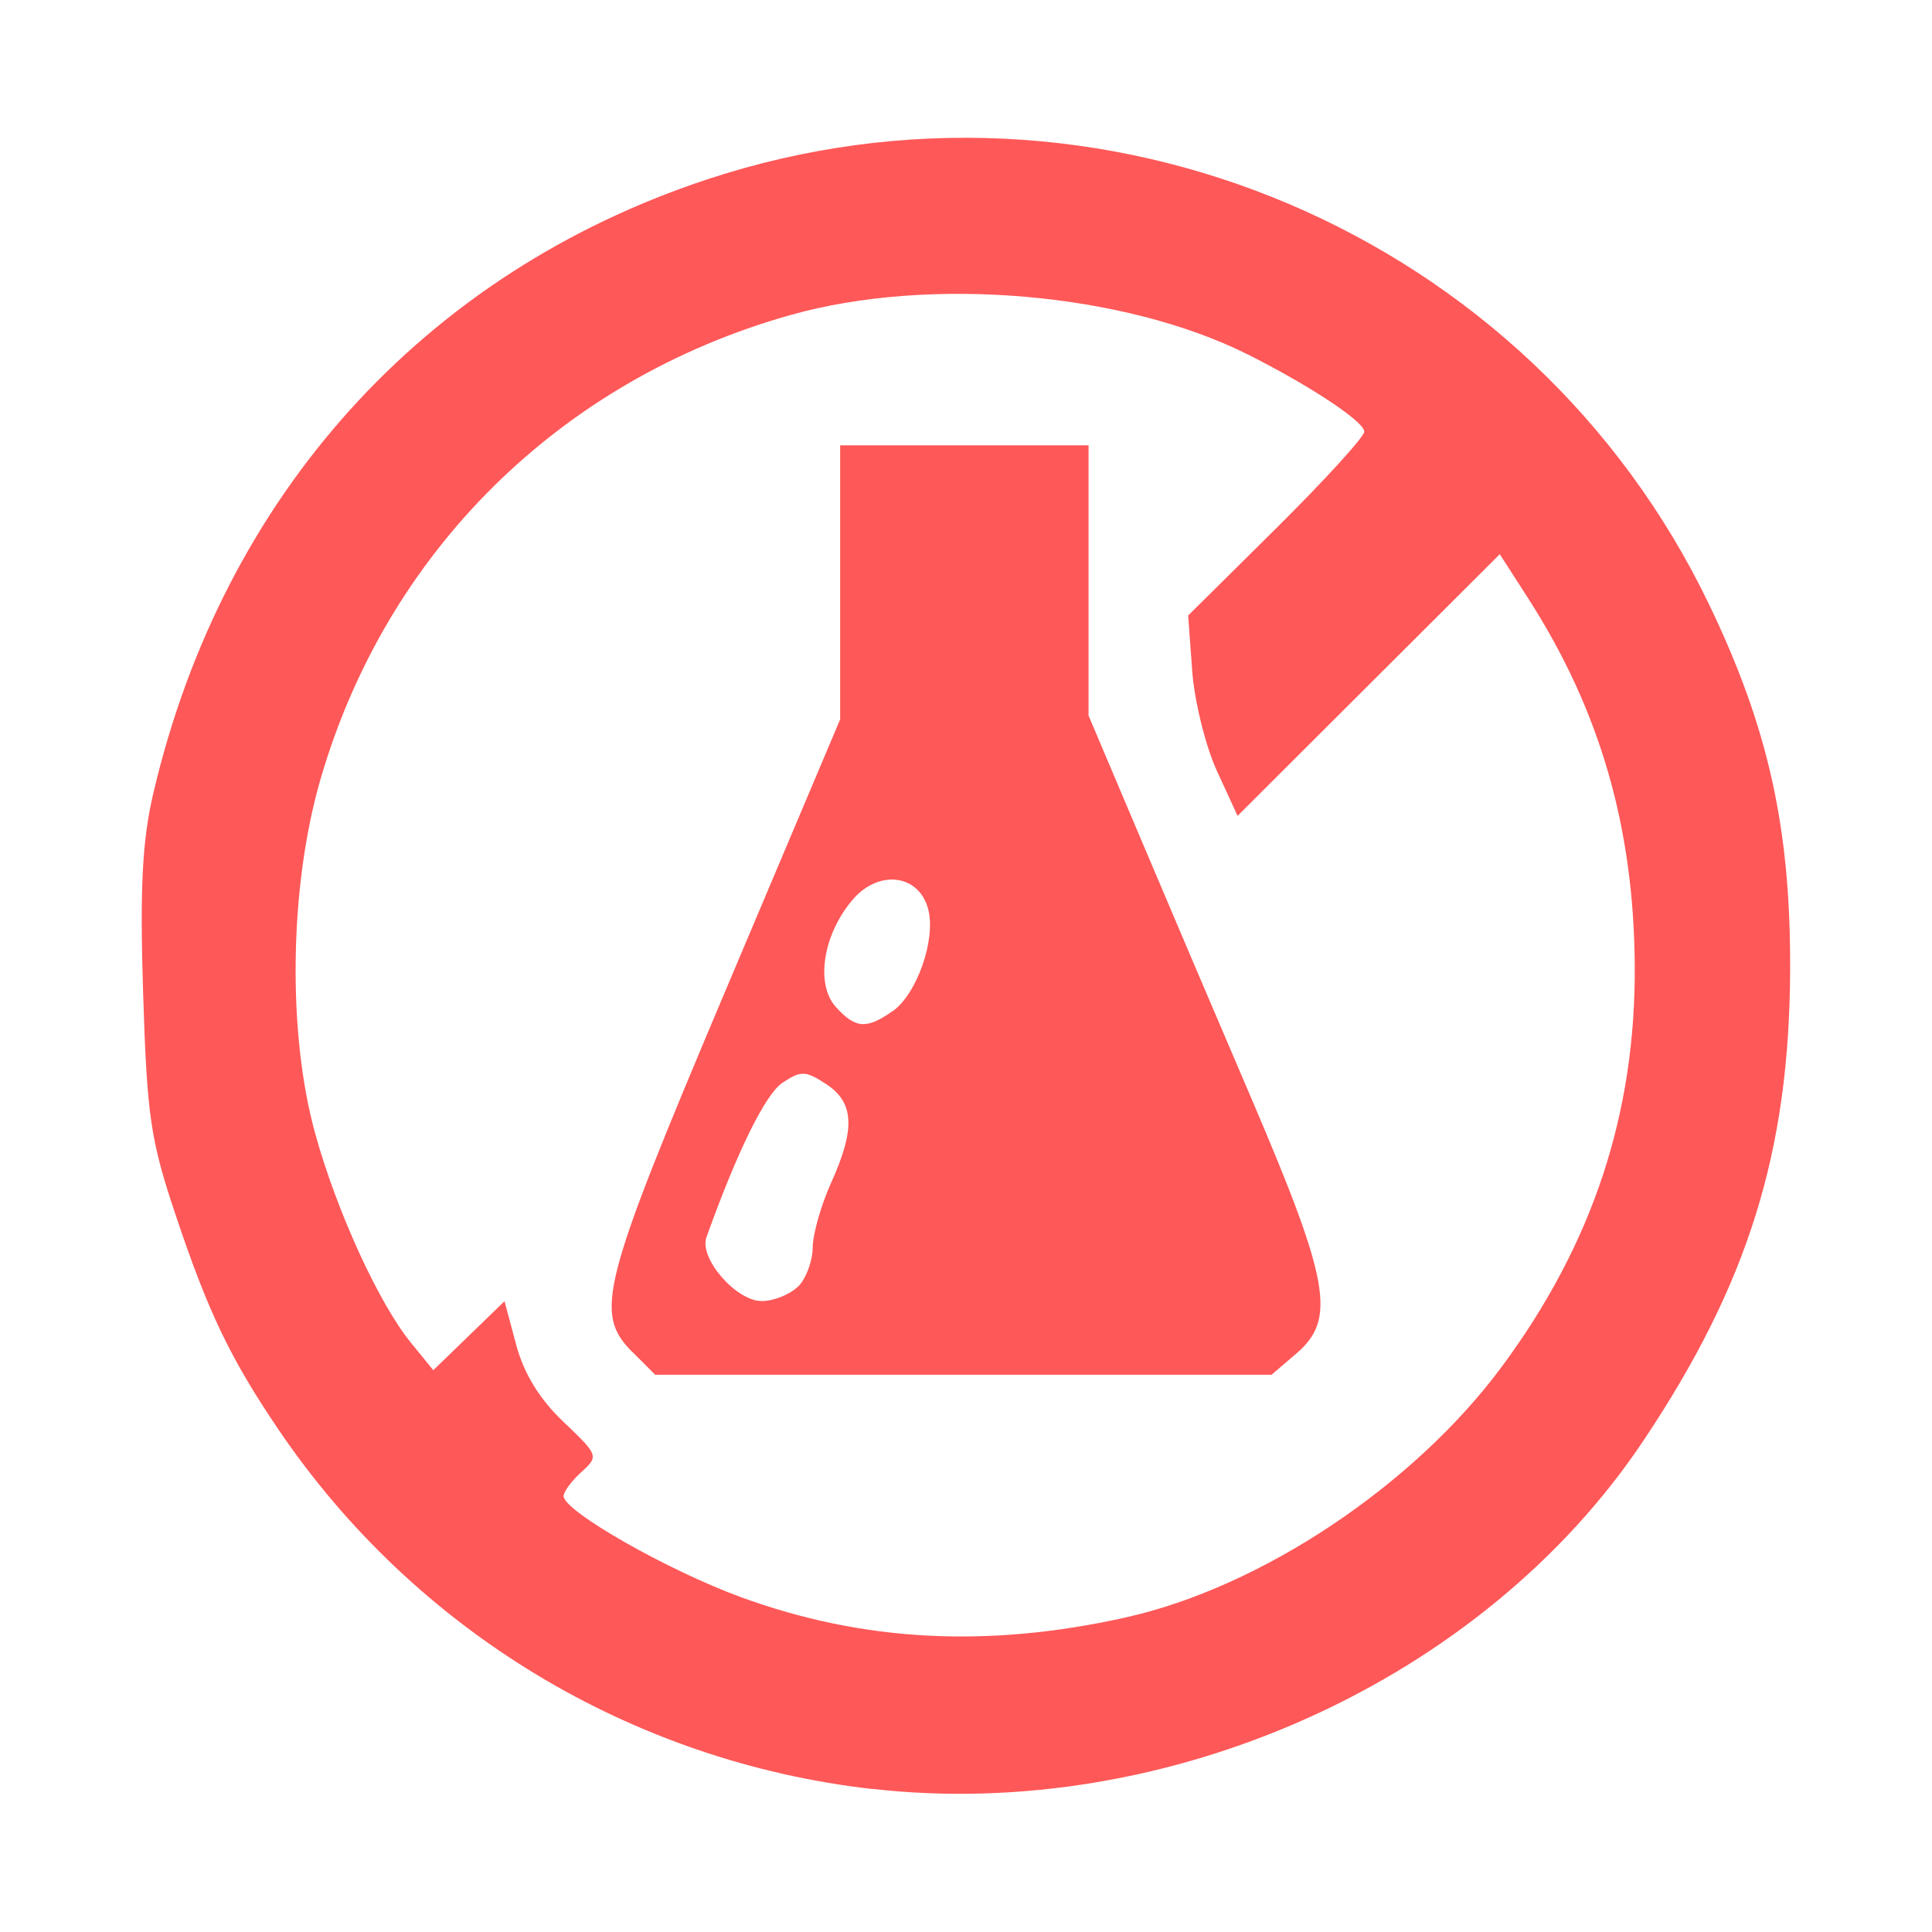
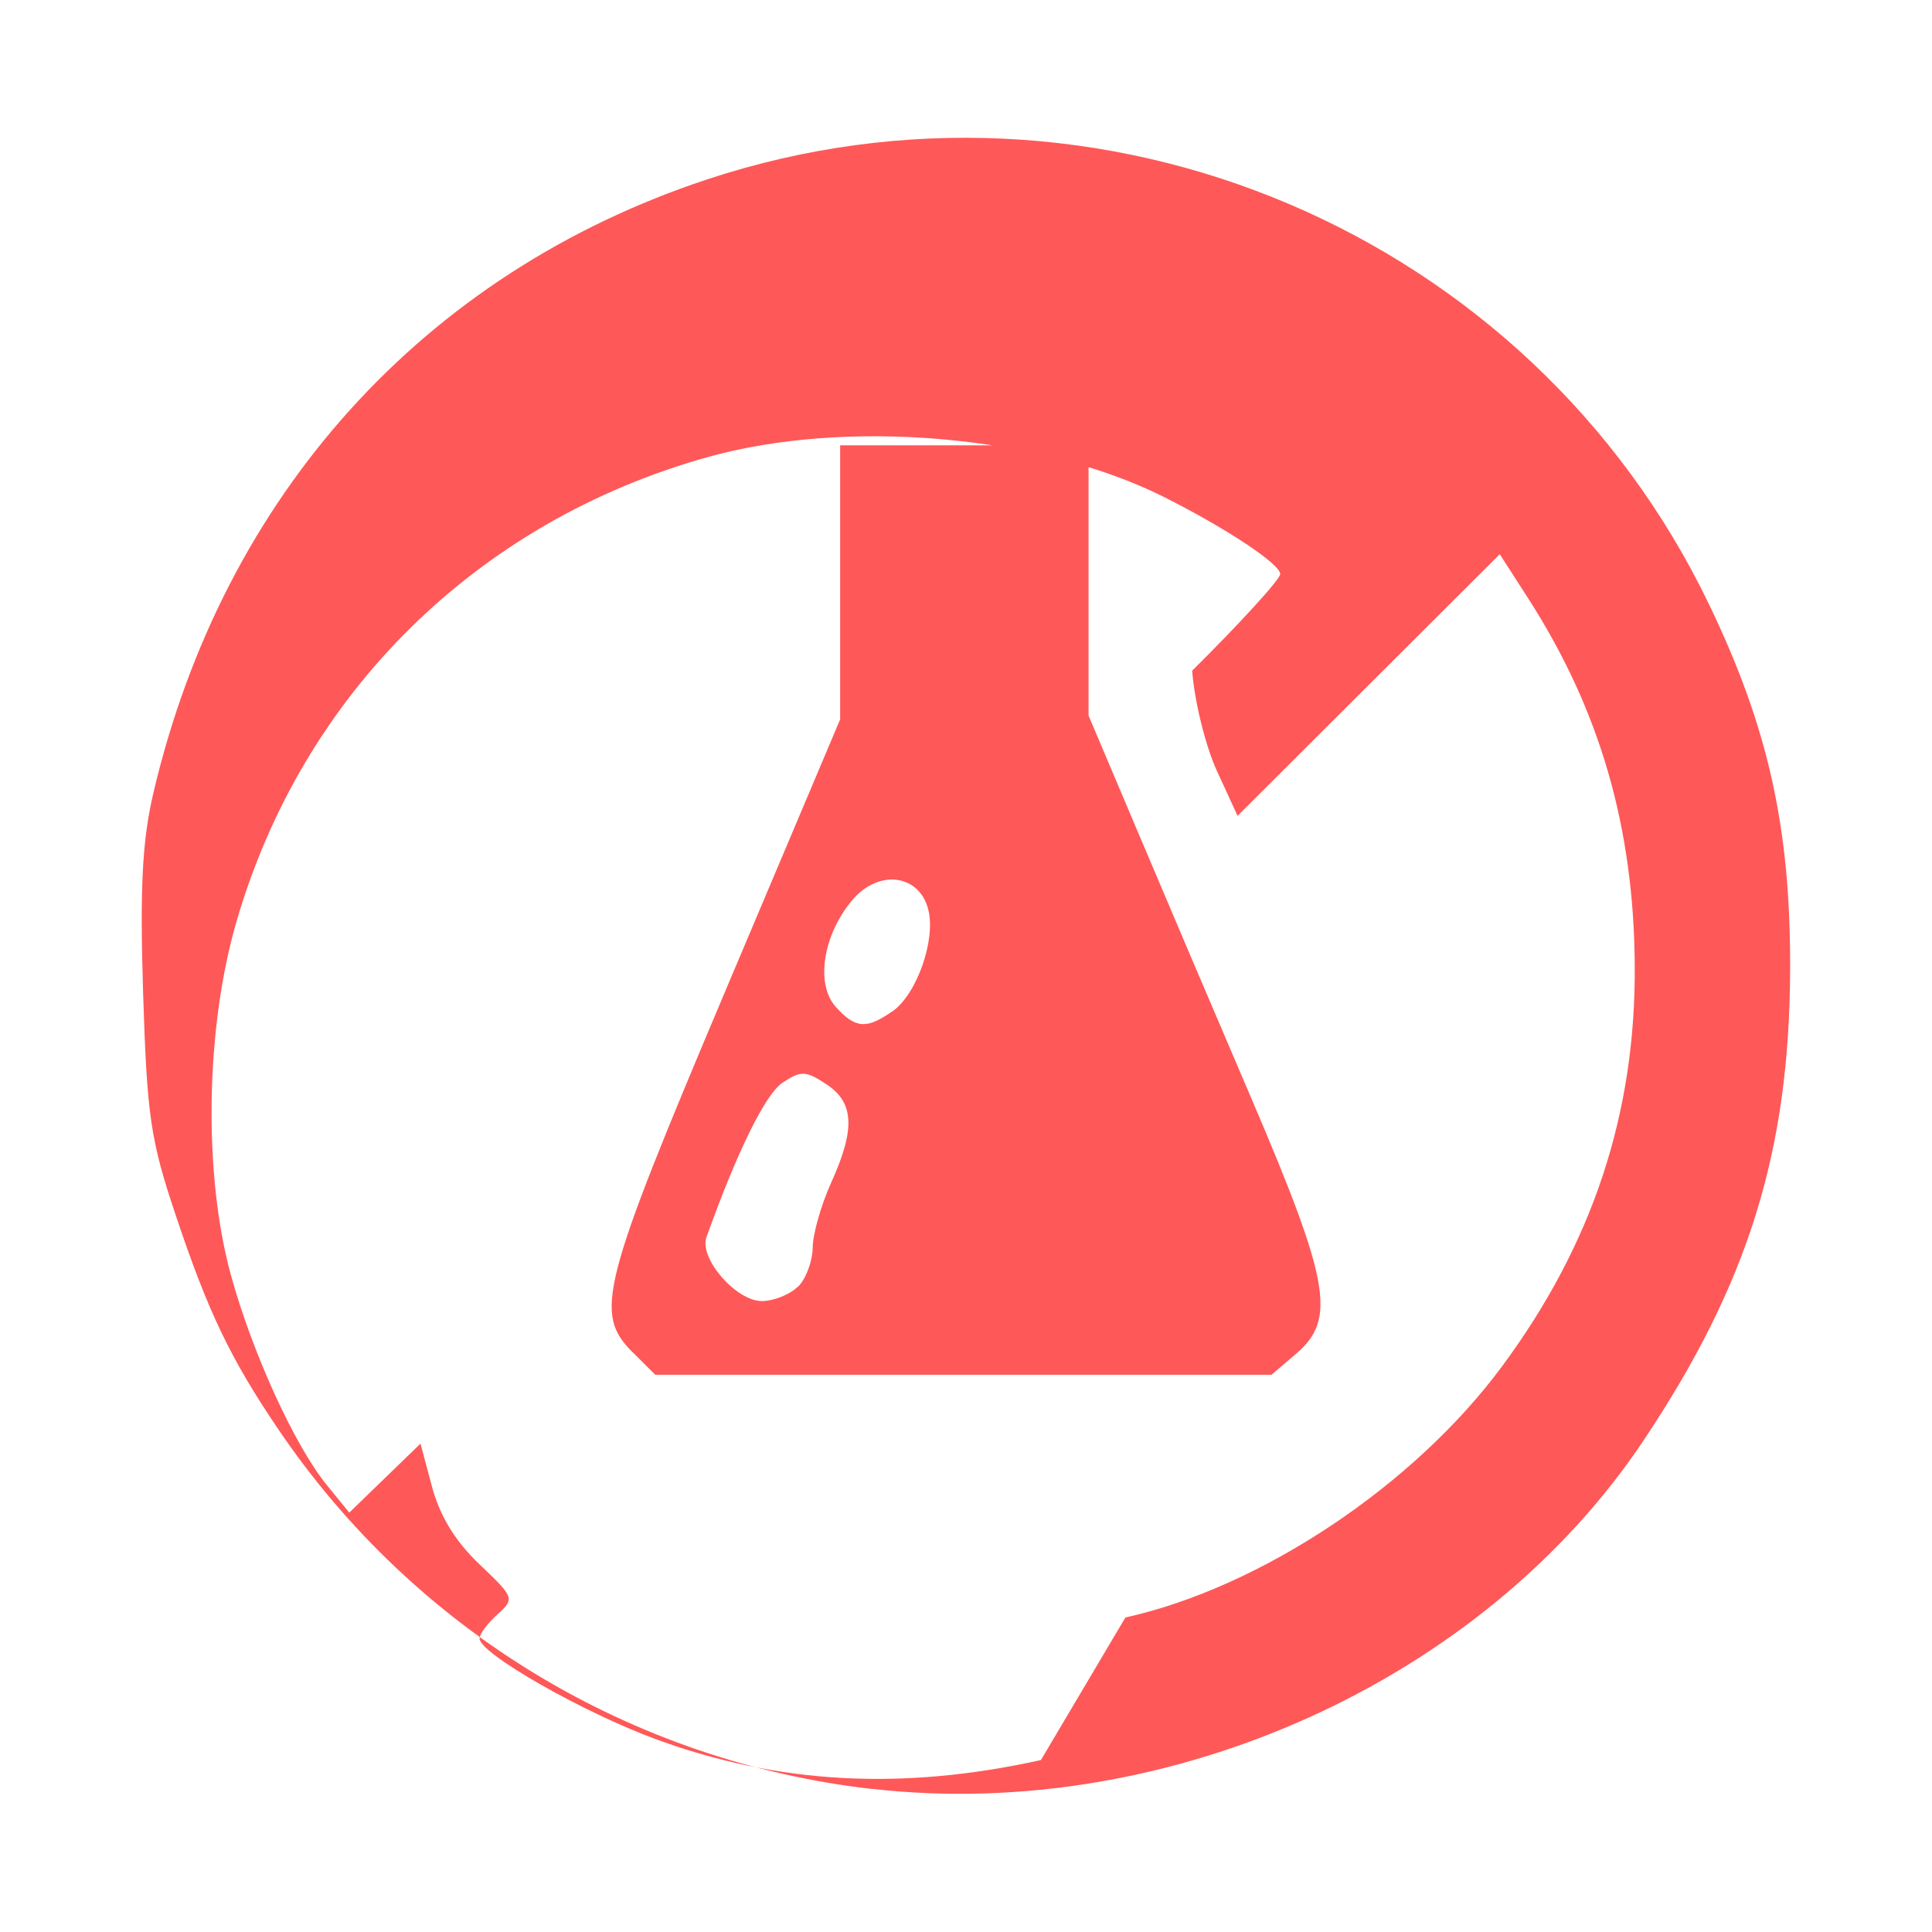
<svg xmlns="http://www.w3.org/2000/svg" fill="#ff5858" width="800px" height="800px" viewBox="0 0 14 14" role="img" focusable="false" aria-hidden="true" data-originalfillcolor="#000000" transform="rotate(0) scale(1, 1)">
-   <path d="m 6.321,12.964 c -1.745,-0.199 -3.315,-1.148 -4.301,-2.602 -0.349,-0.515 -0.51,-0.849 -0.746,-1.554 -0.184,-0.548 -0.209,-0.72 -0.237,-1.614 -0.024,-0.765 -0.006,-1.106 0.075,-1.45 0.505,-2.153 1.958,-3.764 4.009,-4.443 2.846,-0.943 5.969,0.382 7.265,3.082 0.429,0.892 0.59,1.621 0.586,2.644 -0.005,1.316 -0.304,2.276 -1.062,3.411 -1.163,1.742 -3.439,2.769 -5.589,2.525 z m 1.834,-1.243 c 0.982,-0.218 2.089,-0.955 2.728,-1.818 0.657,-0.887 0.971,-1.834 0.963,-2.909 -0.007,-1.002 -0.253,-1.849 -0.771,-2.656 l -0.207,-0.322 -0.95,0.948 -0.95,0.948 -0.15,-0.326 c -0.082,-0.179 -0.163,-0.506 -0.179,-0.726 l -0.029,-0.4 0.638,-0.632 c 0.351,-0.348 0.638,-0.663 0.638,-0.7 -1.34e-4,-0.073 -0.393,-0.333 -0.845,-0.56 -0.895,-0.448 -2.301,-0.57 -3.31,-0.286 -1.67,0.469 -2.932,1.716 -3.41,3.37 -0.224,0.774 -0.239,1.833 -0.037,2.562 0.156,0.564 0.461,1.23 0.693,1.515 l 0.163,0.2 0.258,-0.25 0.258,-0.25 0.084,0.314 c 0.056,0.21 0.169,0.395 0.343,0.56 0.254,0.242 0.257,0.249 0.13,0.364 -0.071,0.064 -0.129,0.143 -0.129,0.174 0,0.109 0.755,0.539 1.286,0.733 0.882,0.322 1.781,0.37 2.782,0.148 z M 4.584,9.799 c -0.282,-0.282 -0.23,-0.483 0.67,-2.613 l 0.834,-1.973 0,-0.993 0,-0.993 0.9,0 0.9,0 0,0.979 0,0.979 0.341,0.805 c 0.187,0.443 0.565,1.33 0.84,1.972 0.568,1.328 0.615,1.597 0.325,1.846 l -0.18,0.154 -2.233,0 -2.233,0 -0.164,-0.164 z m 1.199,-0.475 c 0.058,-0.058 0.105,-0.185 0.106,-0.283 8.01e-4,-0.098 0.061,-0.309 0.133,-0.469 0.178,-0.392 0.168,-0.583 -0.035,-0.716 -0.149,-0.098 -0.182,-0.099 -0.317,-0.01 -0.124,0.083 -0.329,0.5 -0.551,1.12 -0.054,0.152 0.215,0.462 0.401,0.462 0.086,0 0.204,-0.047 0.262,-0.105 z m 0.685,-1.996 c 0.175,-0.123 0.314,-0.516 0.259,-0.736 -0.064,-0.256 -0.357,-0.295 -0.547,-0.074 -0.216,0.252 -0.273,0.613 -0.123,0.779 0.142,0.157 0.222,0.163 0.411,0.03 z" />
+   <path d="m 6.321,12.964 c -1.745,-0.199 -3.315,-1.148 -4.301,-2.602 -0.349,-0.515 -0.51,-0.849 -0.746,-1.554 -0.184,-0.548 -0.209,-0.72 -0.237,-1.614 -0.024,-0.765 -0.006,-1.106 0.075,-1.45 0.505,-2.153 1.958,-3.764 4.009,-4.443 2.846,-0.943 5.969,0.382 7.265,3.082 0.429,0.892 0.59,1.621 0.586,2.644 -0.005,1.316 -0.304,2.276 -1.062,3.411 -1.163,1.742 -3.439,2.769 -5.589,2.525 z m 1.834,-1.243 c 0.982,-0.218 2.089,-0.955 2.728,-1.818 0.657,-0.887 0.971,-1.834 0.963,-2.909 -0.007,-1.002 -0.253,-1.849 -0.771,-2.656 l -0.207,-0.322 -0.95,0.948 -0.95,0.948 -0.15,-0.326 c -0.082,-0.179 -0.163,-0.506 -0.179,-0.726 c 0.351,-0.348 0.638,-0.663 0.638,-0.7 -1.34e-4,-0.073 -0.393,-0.333 -0.845,-0.56 -0.895,-0.448 -2.301,-0.57 -3.31,-0.286 -1.67,0.469 -2.932,1.716 -3.41,3.37 -0.224,0.774 -0.239,1.833 -0.037,2.562 0.156,0.564 0.461,1.23 0.693,1.515 l 0.163,0.2 0.258,-0.25 0.258,-0.25 0.084,0.314 c 0.056,0.21 0.169,0.395 0.343,0.56 0.254,0.242 0.257,0.249 0.13,0.364 -0.071,0.064 -0.129,0.143 -0.129,0.174 0,0.109 0.755,0.539 1.286,0.733 0.882,0.322 1.781,0.37 2.782,0.148 z M 4.584,9.799 c -0.282,-0.282 -0.23,-0.483 0.67,-2.613 l 0.834,-1.973 0,-0.993 0,-0.993 0.9,0 0.9,0 0,0.979 0,0.979 0.341,0.805 c 0.187,0.443 0.565,1.33 0.84,1.972 0.568,1.328 0.615,1.597 0.325,1.846 l -0.18,0.154 -2.233,0 -2.233,0 -0.164,-0.164 z m 1.199,-0.475 c 0.058,-0.058 0.105,-0.185 0.106,-0.283 8.01e-4,-0.098 0.061,-0.309 0.133,-0.469 0.178,-0.392 0.168,-0.583 -0.035,-0.716 -0.149,-0.098 -0.182,-0.099 -0.317,-0.01 -0.124,0.083 -0.329,0.5 -0.551,1.12 -0.054,0.152 0.215,0.462 0.401,0.462 0.086,0 0.204,-0.047 0.262,-0.105 z m 0.685,-1.996 c 0.175,-0.123 0.314,-0.516 0.259,-0.736 -0.064,-0.256 -0.357,-0.295 -0.547,-0.074 -0.216,0.252 -0.273,0.613 -0.123,0.779 0.142,0.157 0.222,0.163 0.411,0.03 z" />
</svg>